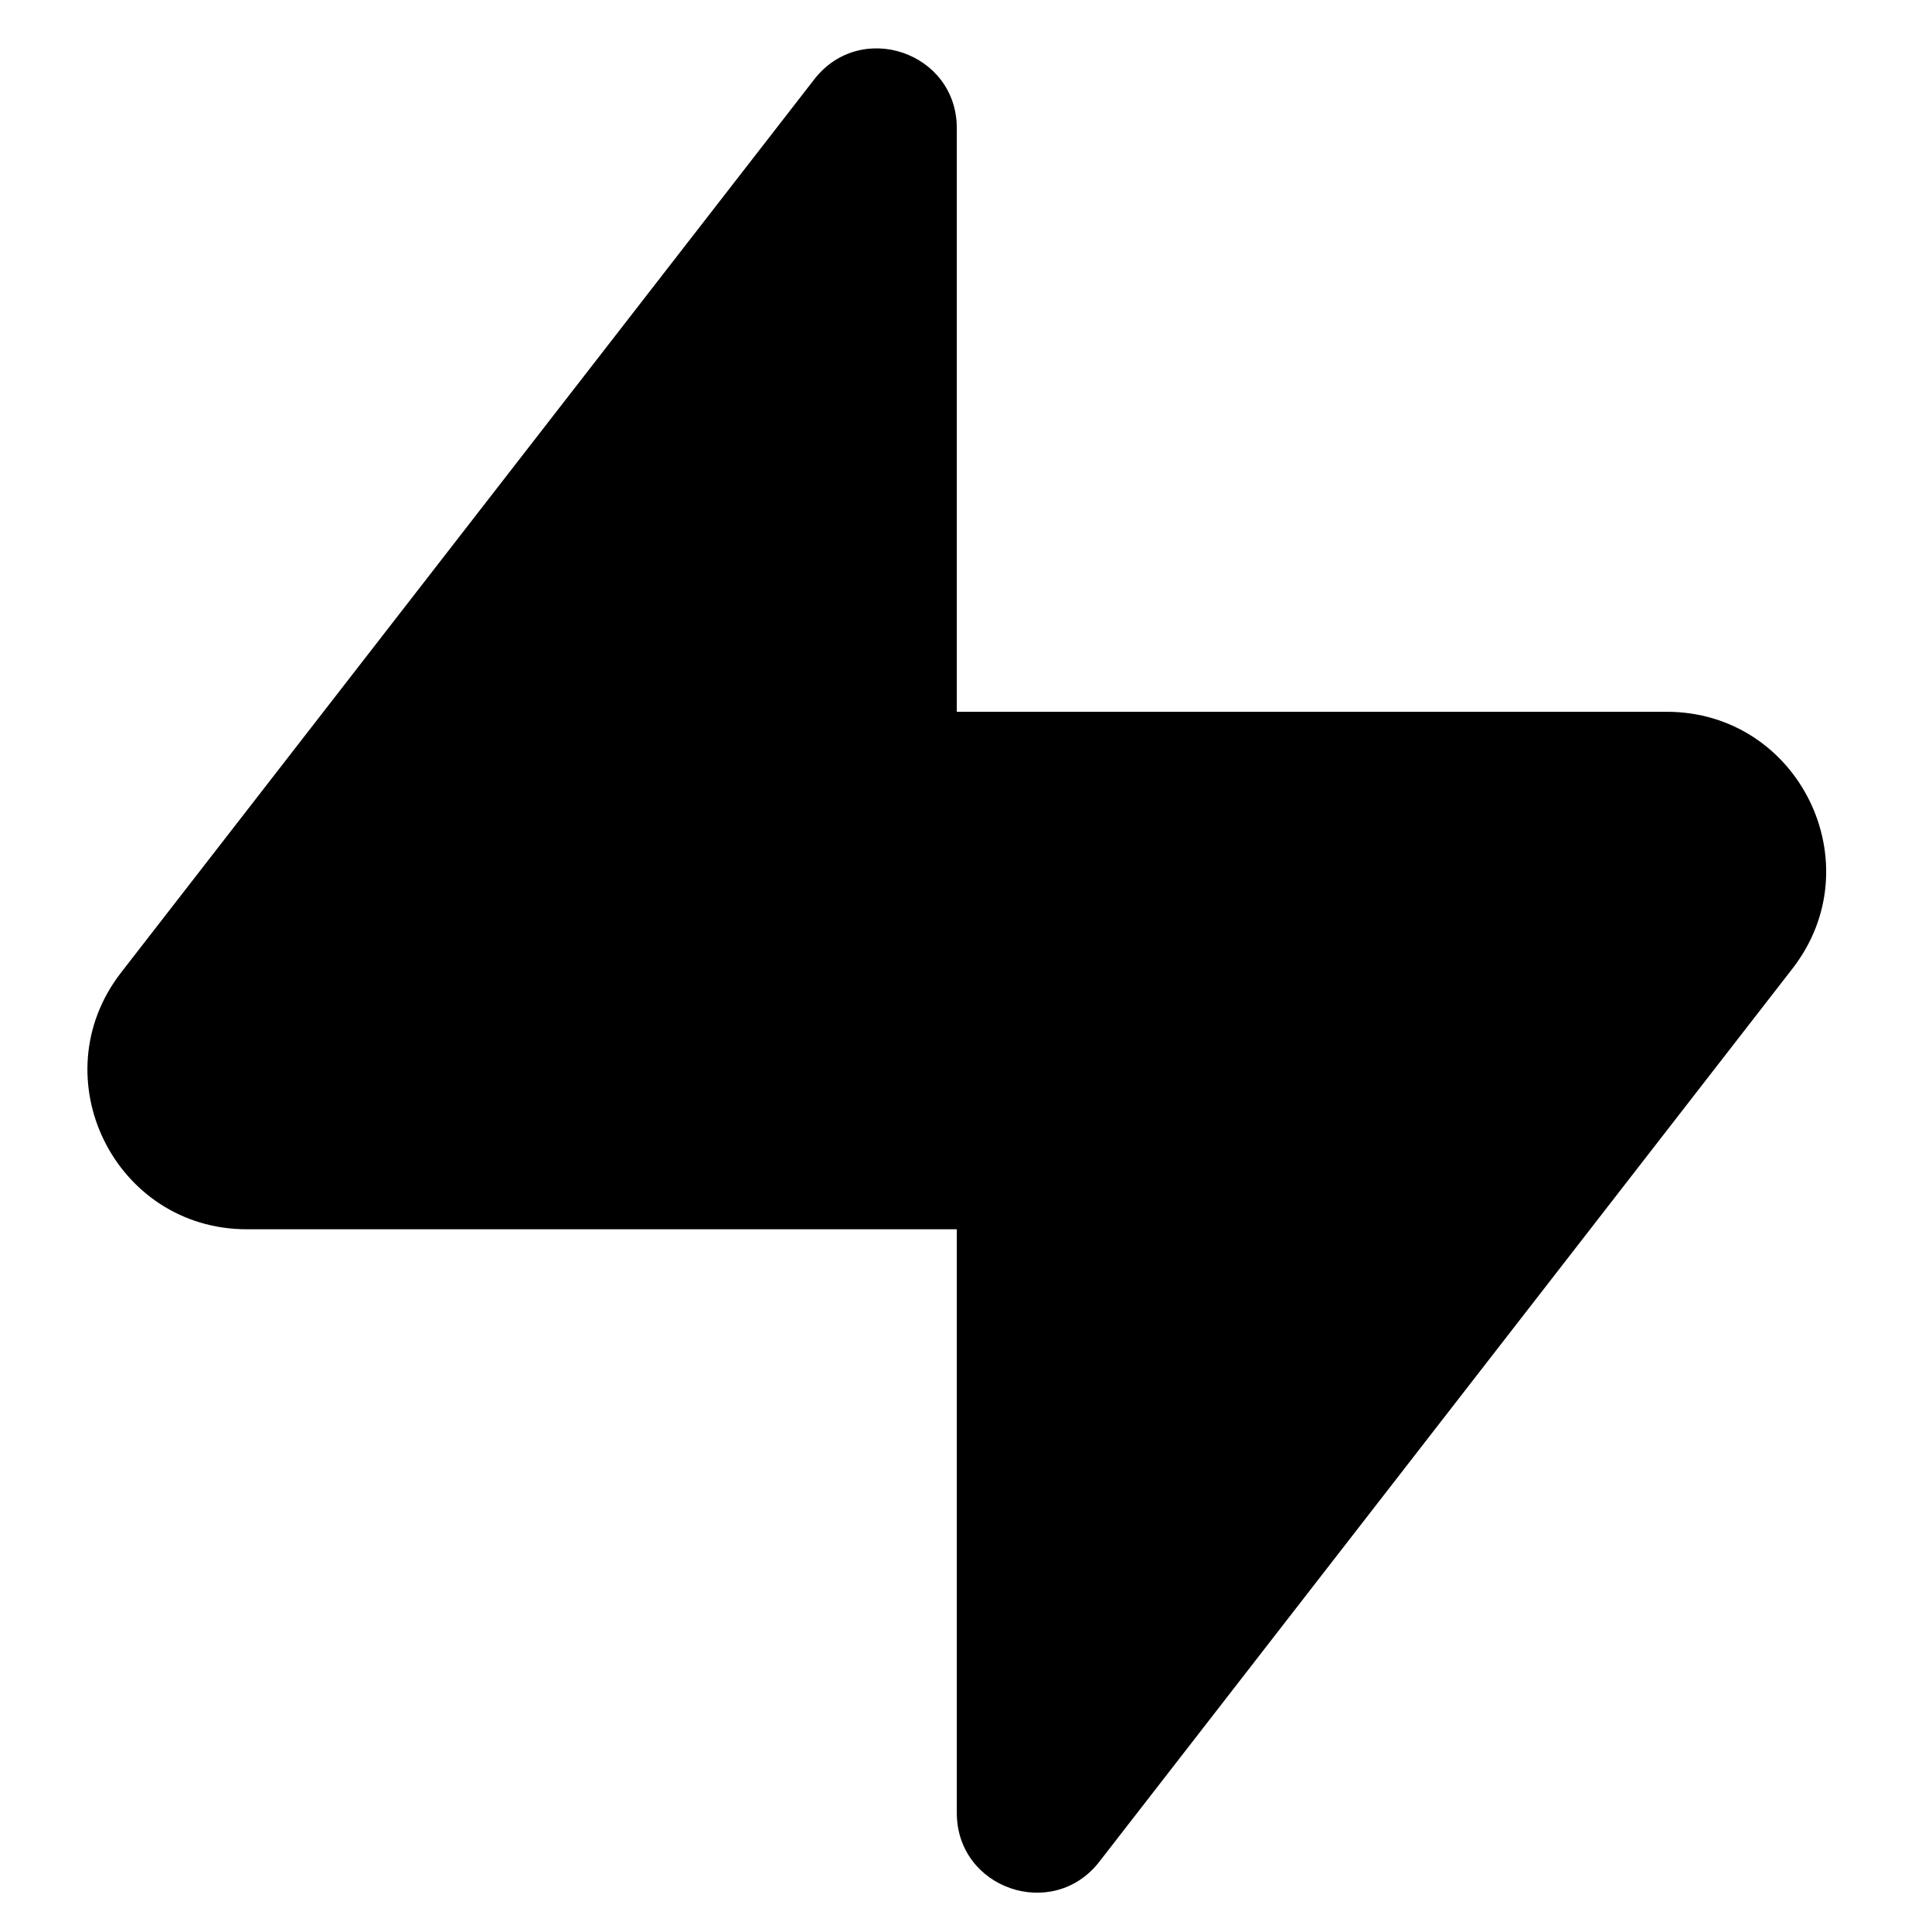
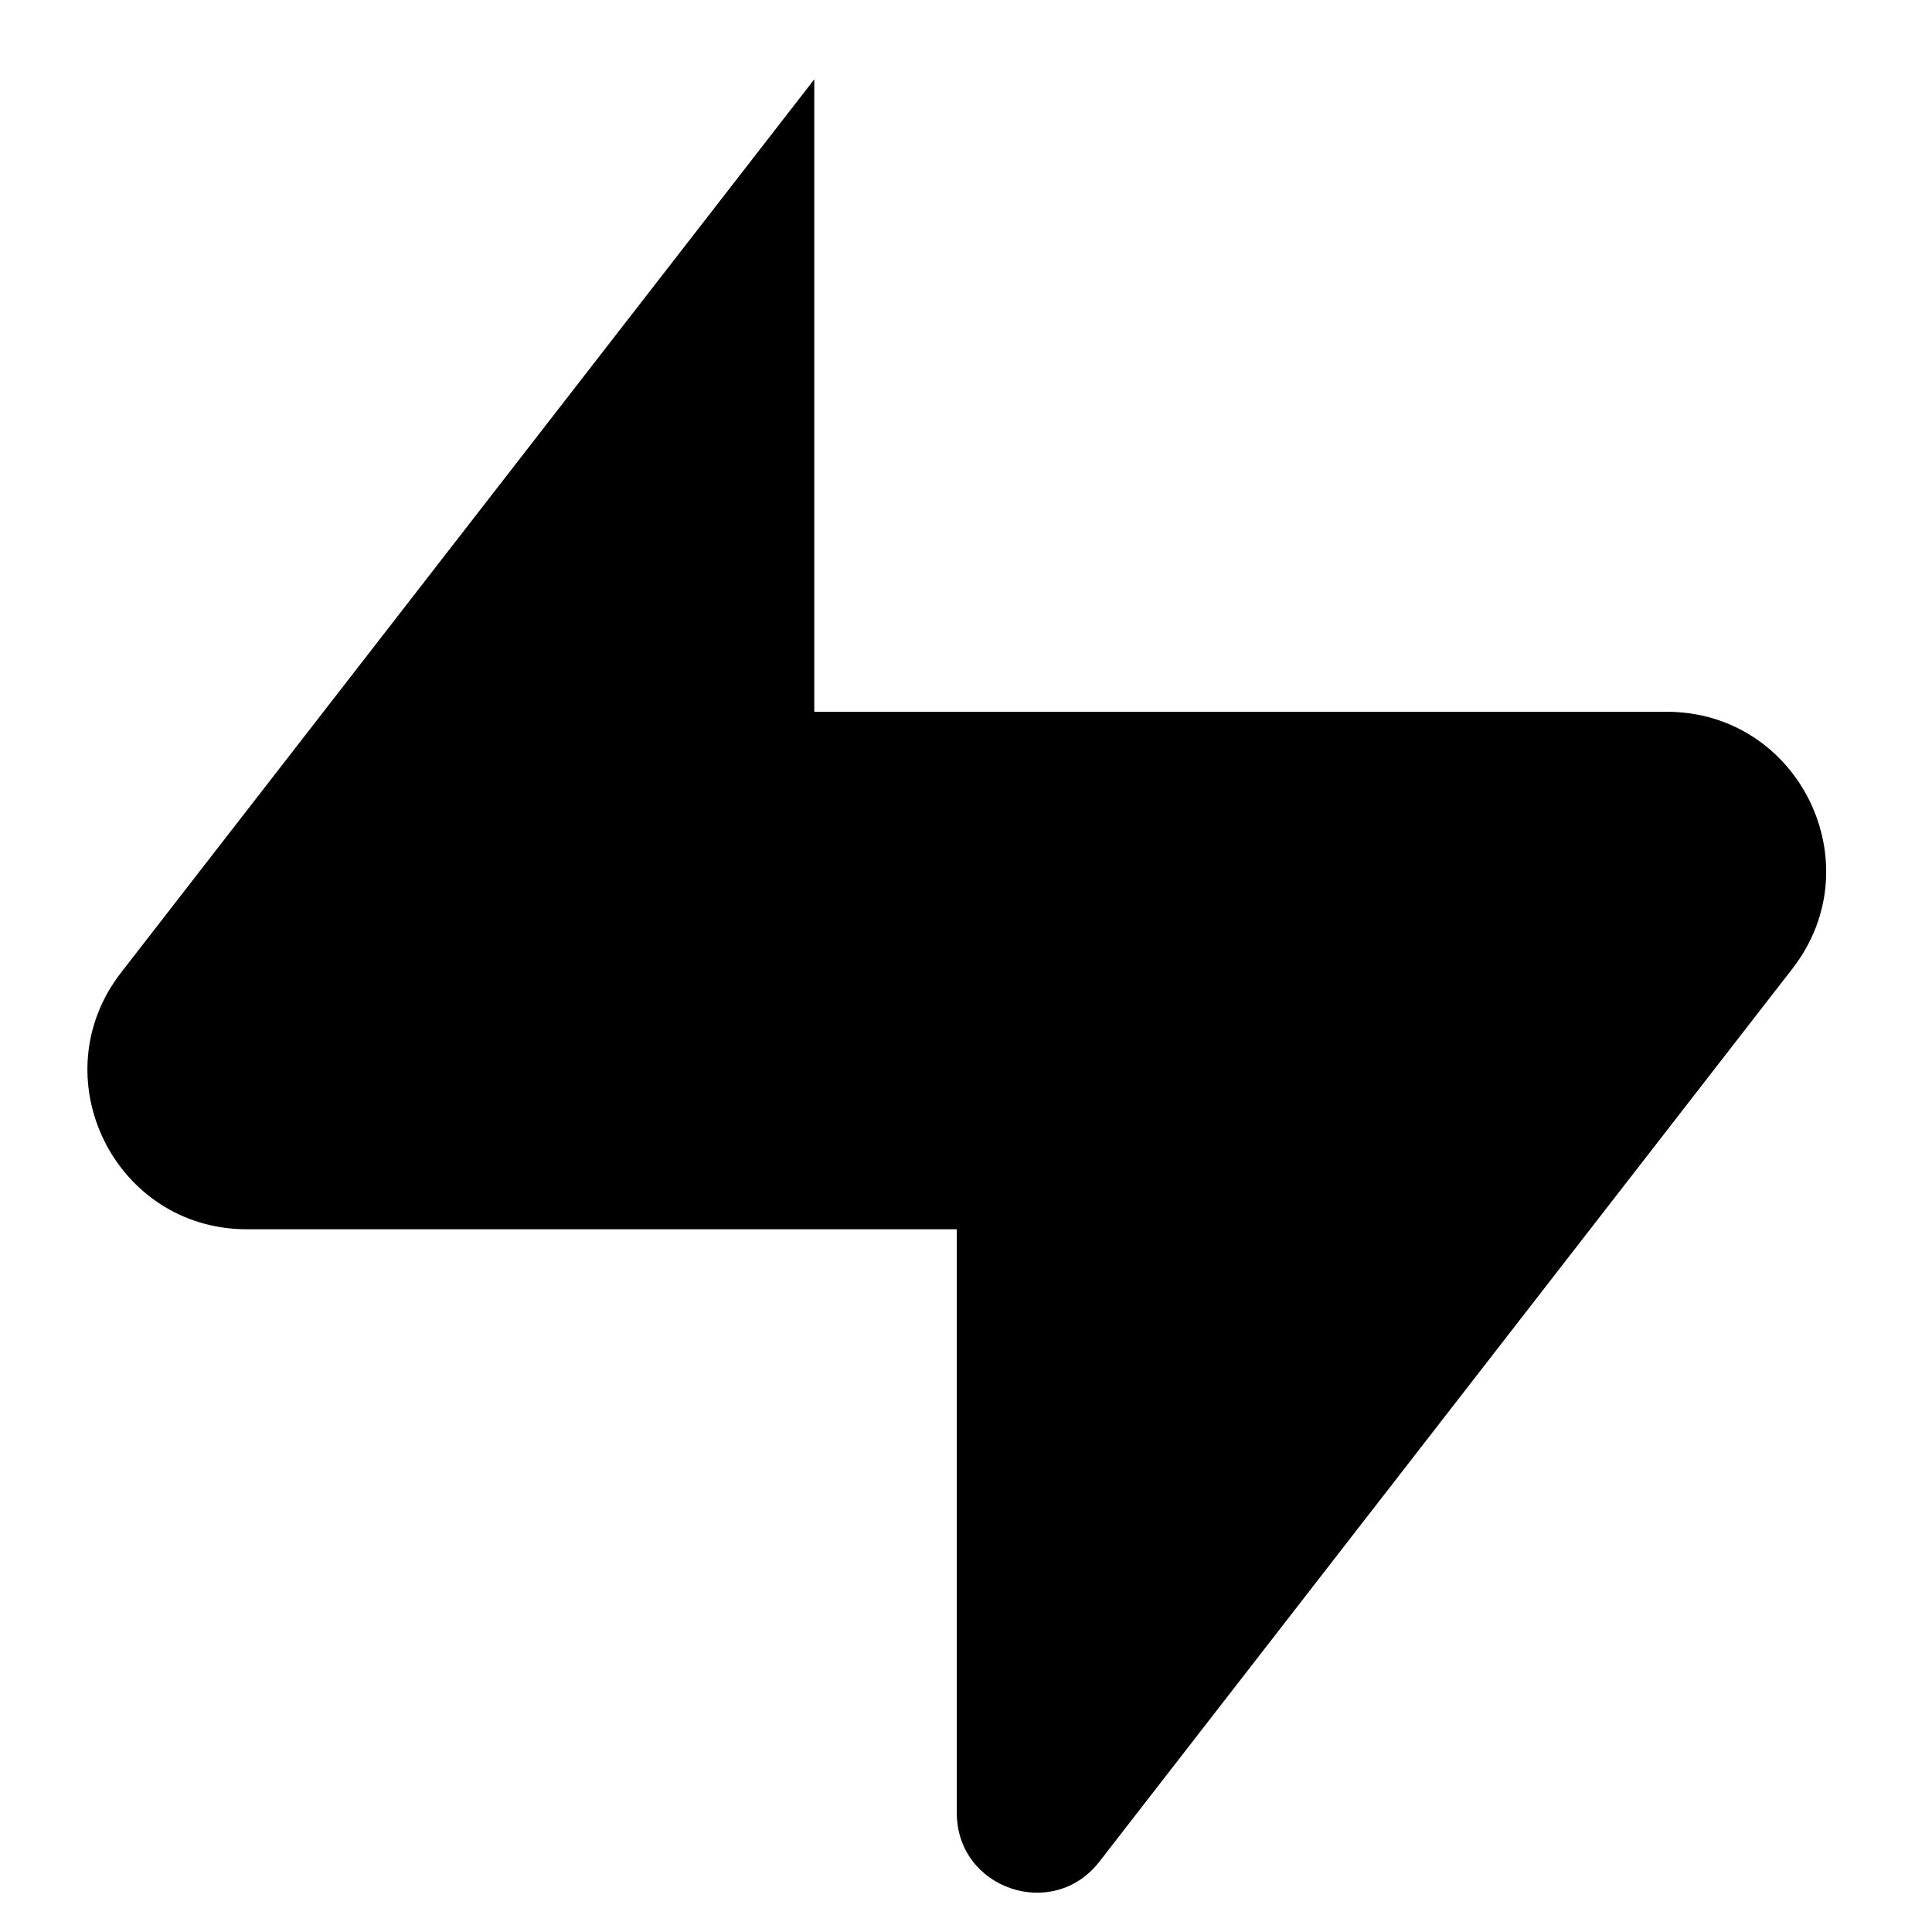
<svg xmlns="http://www.w3.org/2000/svg" width="91" height="91" viewBox="0 0 91 91" fill="none">
-   <path d="M11.632 57.901C5.392 57.901 1.882 50.731 5.707 45.803L38.354 3.736C40.544 0.916 45.067 2.461 45.067 6.038V33.526H78.502C84.738 33.526 88.252 40.696 84.427 45.623L51.779 87.691C49.589 90.511 45.067 88.966 45.067 85.392V57.901H11.632Z" fill="black" />
+   <path d="M11.632 57.901C5.392 57.901 1.882 50.731 5.707 45.803L38.354 3.736V33.526H78.502C84.738 33.526 88.252 40.696 84.427 45.623L51.779 87.691C49.589 90.511 45.067 88.966 45.067 85.392V57.901H11.632Z" fill="black" />
</svg>